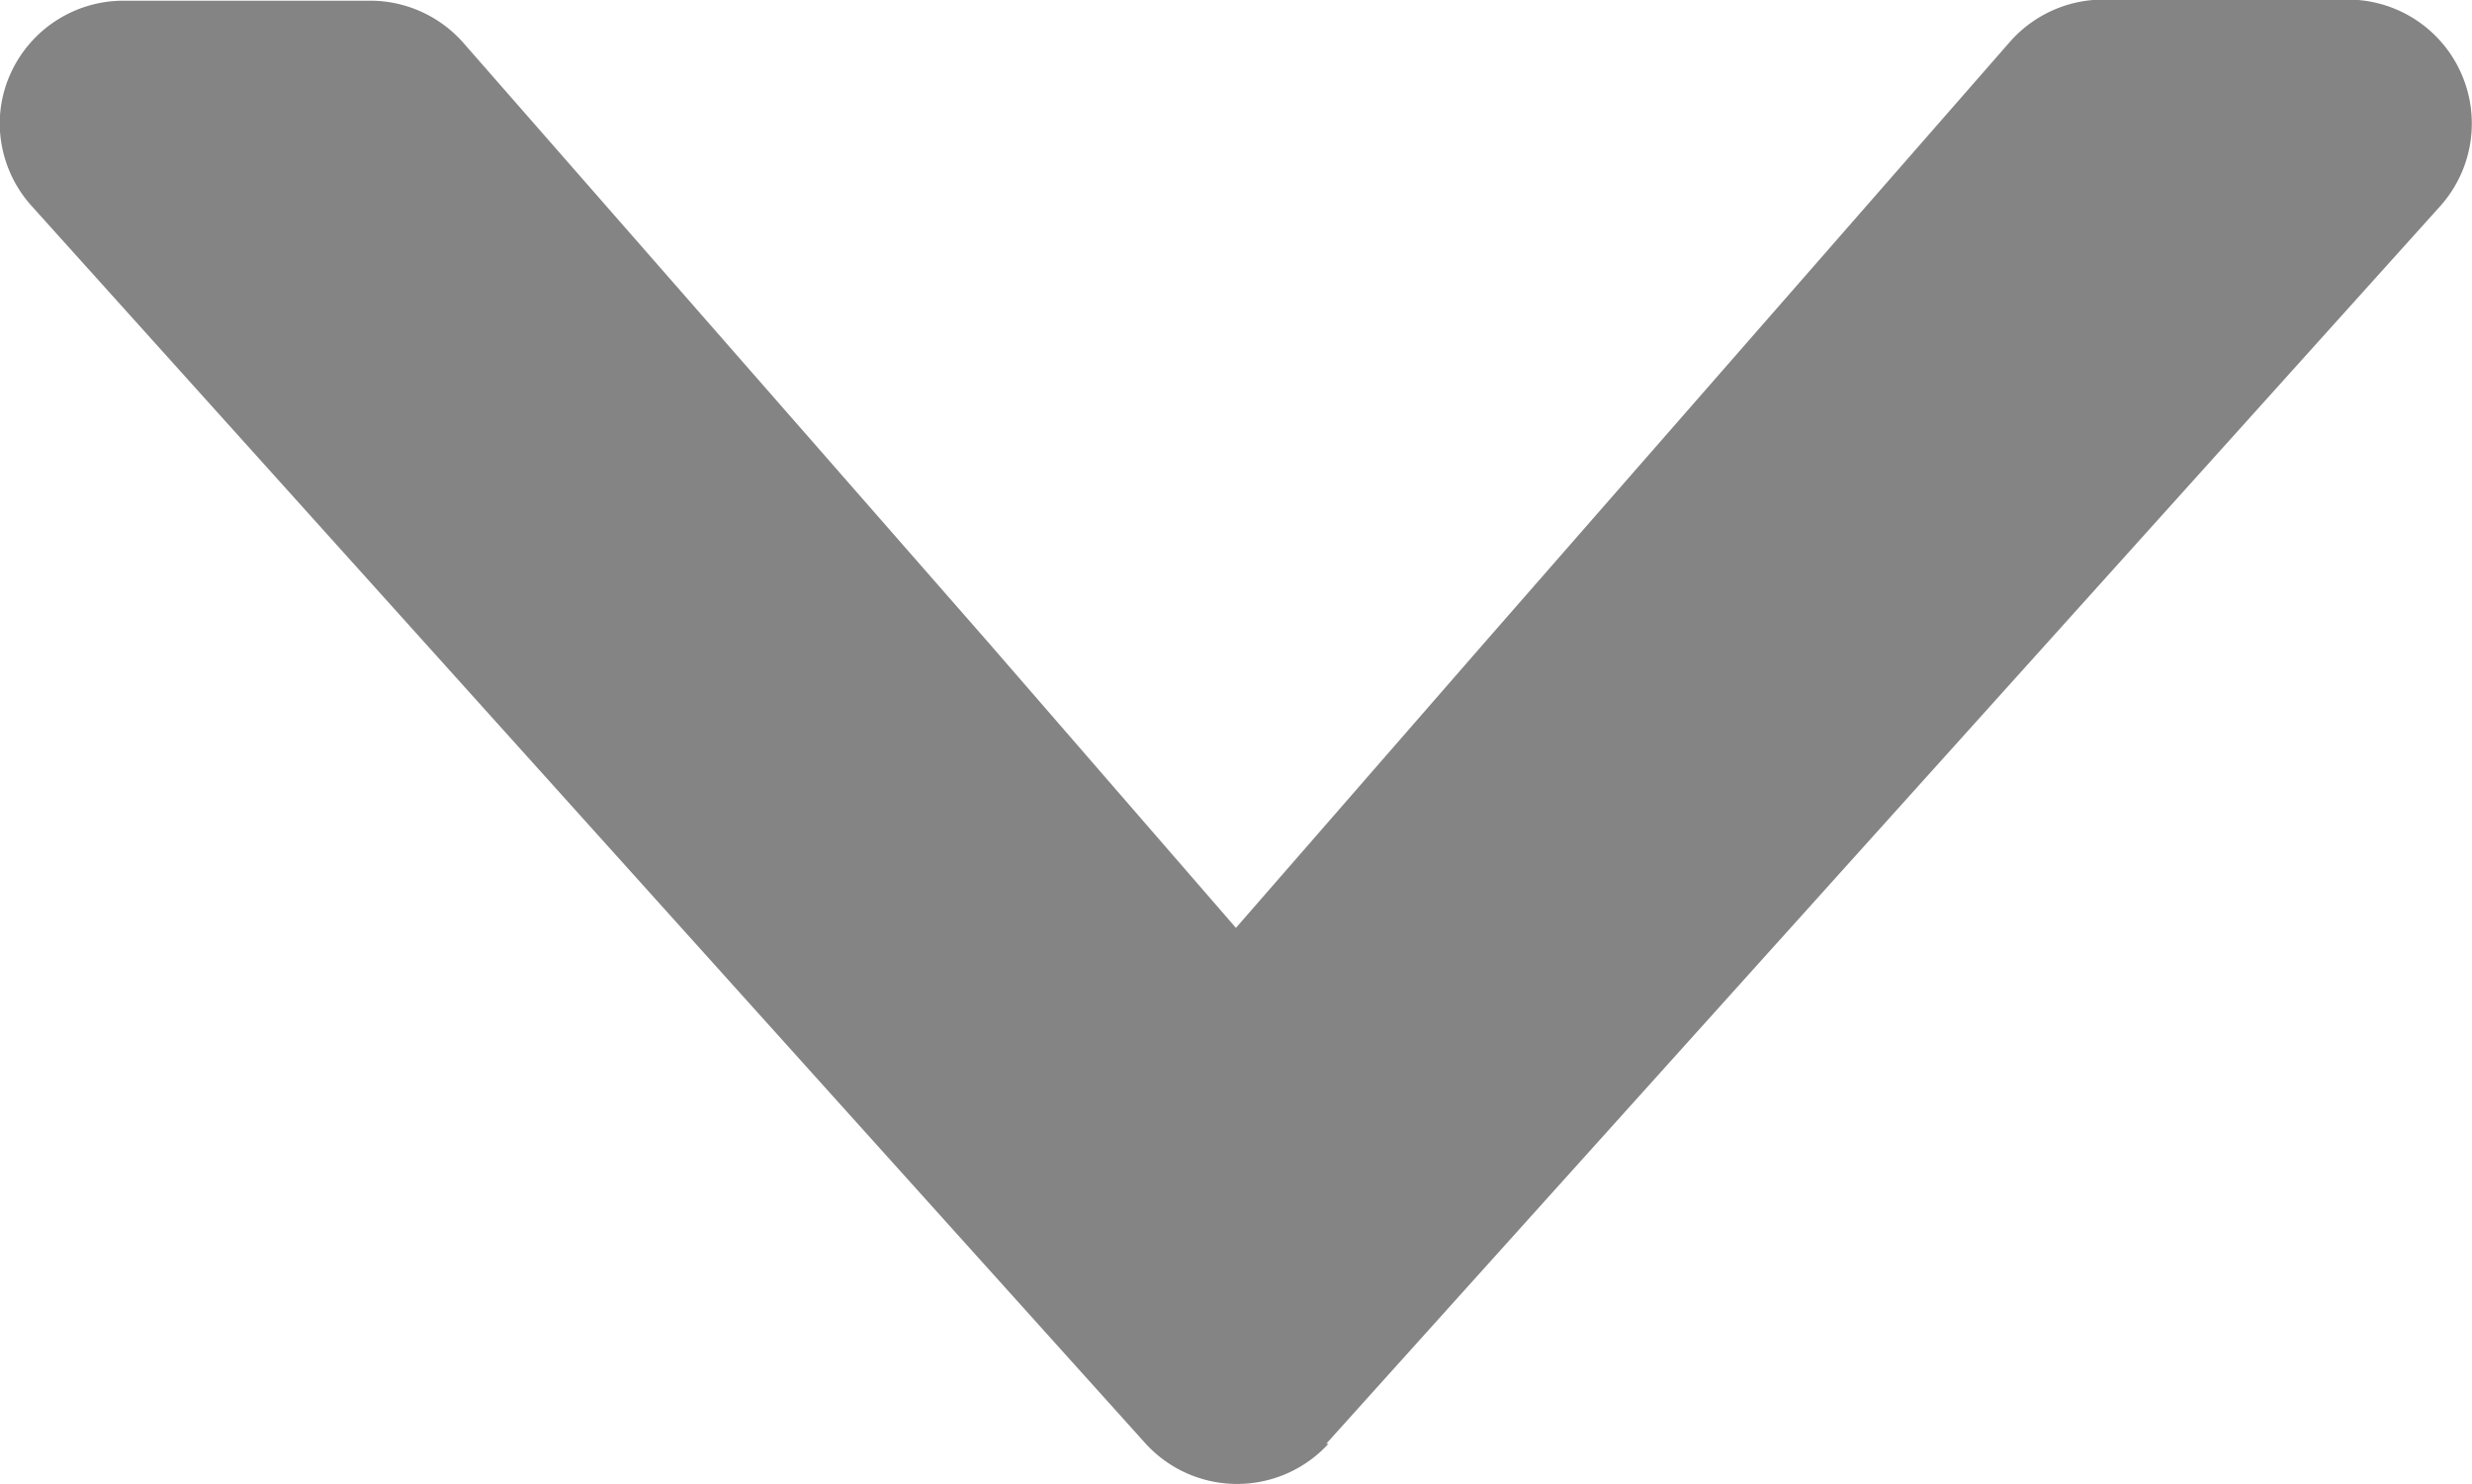
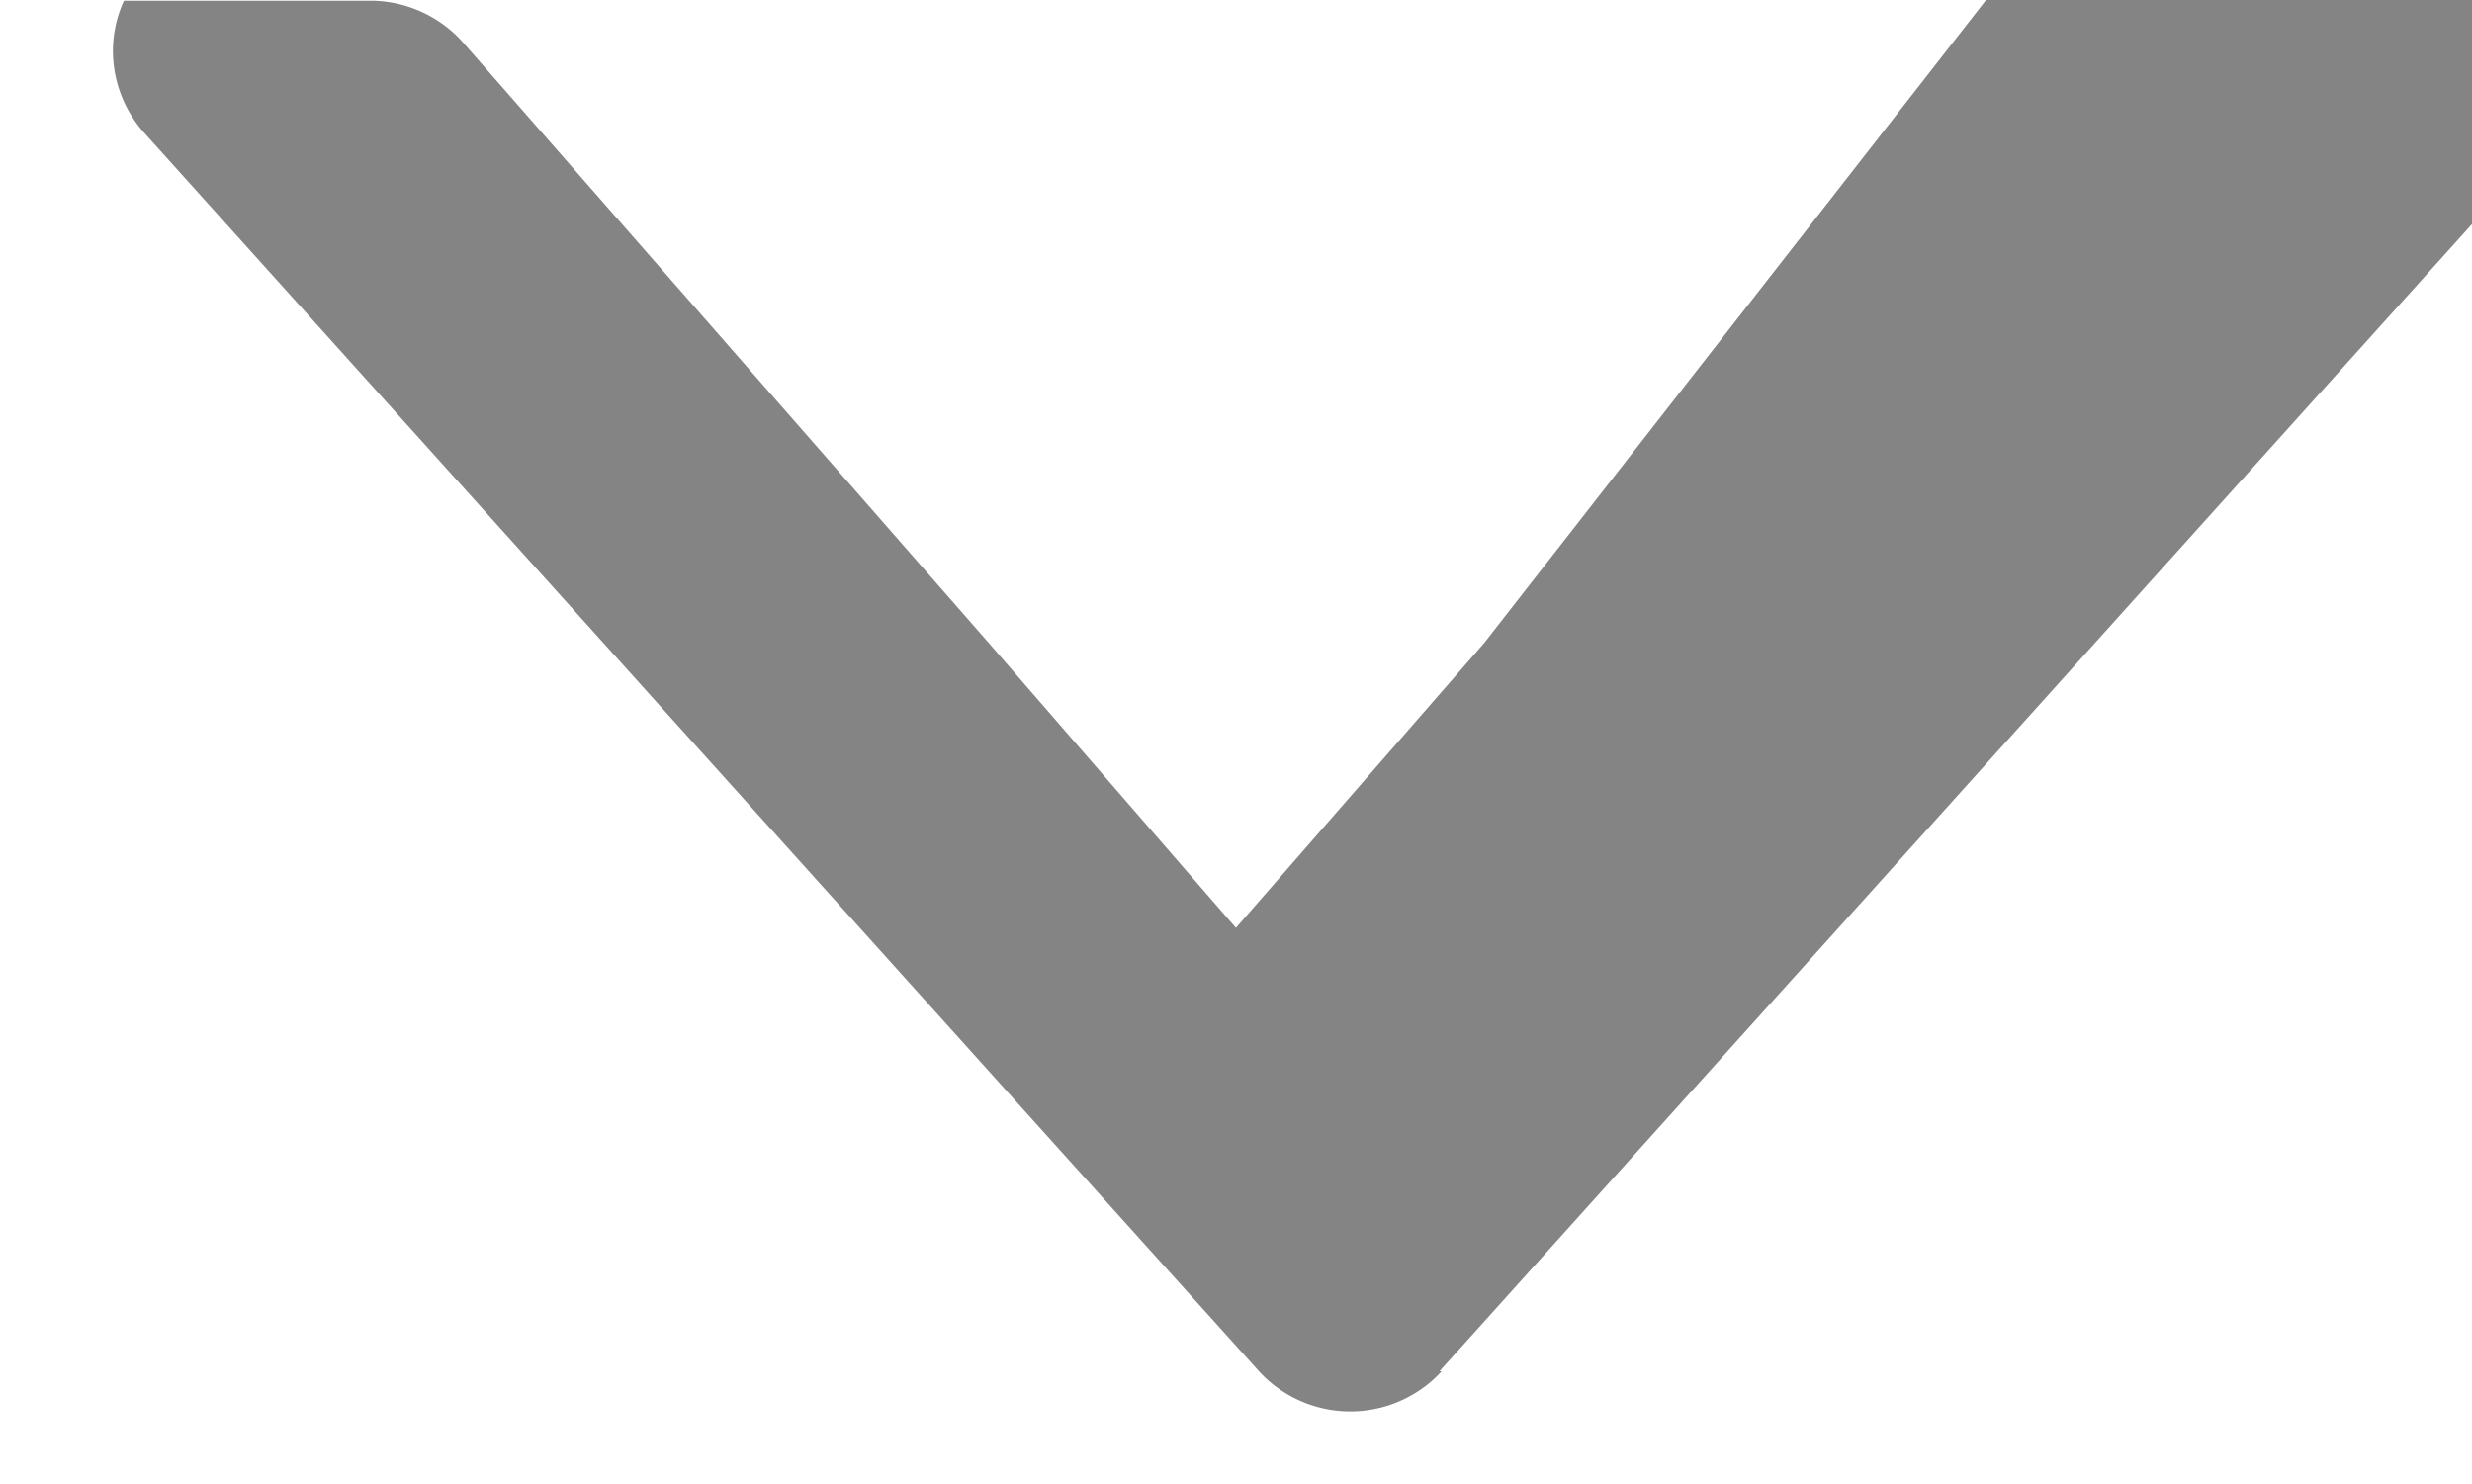
<svg xmlns="http://www.w3.org/2000/svg" id="88e75ce0-626c-48a6-8b64-fdb38e418fef" data-name="Слой 1" viewBox="0 0 177.33 106.5">
  <title>Безымянный-1</title>
-   <path d="M128.16,141.88L90.45,98.8a8.92,8.92,0,0,0-6.56-3H66.12A8.89,8.89,0,0,0,58,101a8.75,8.75,0,0,0-.79,3.61,8.89,8.89,0,0,0,2.3,5.93l79.91,88.79a8.89,8.89,0,0,0,12.55.56q0.29-.27.56-0.56h-0.16l79.91-88.79a8.89,8.89,0,0,0-6.56-14.82H208a8.92,8.92,0,0,0-6.56,3L163.7,141.88l-17.81,20.44Z" transform="translate(-57.23 -95.75)" style="fill:#848484" />
+   <path d="M128.16,141.88L90.45,98.8a8.92,8.92,0,0,0-6.56-3H66.12a8.75,8.75,0,0,0-.79,3.61,8.89,8.89,0,0,0,2.3,5.93l79.91,88.79a8.89,8.89,0,0,0,12.55.56q0.29-.27.56-0.56h-0.16l79.91-88.79a8.89,8.89,0,0,0-6.56-14.82H208a8.92,8.92,0,0,0-6.56,3L163.7,141.88l-17.81,20.44Z" transform="translate(-57.23 -95.75)" style="fill:#848484" />
</svg>